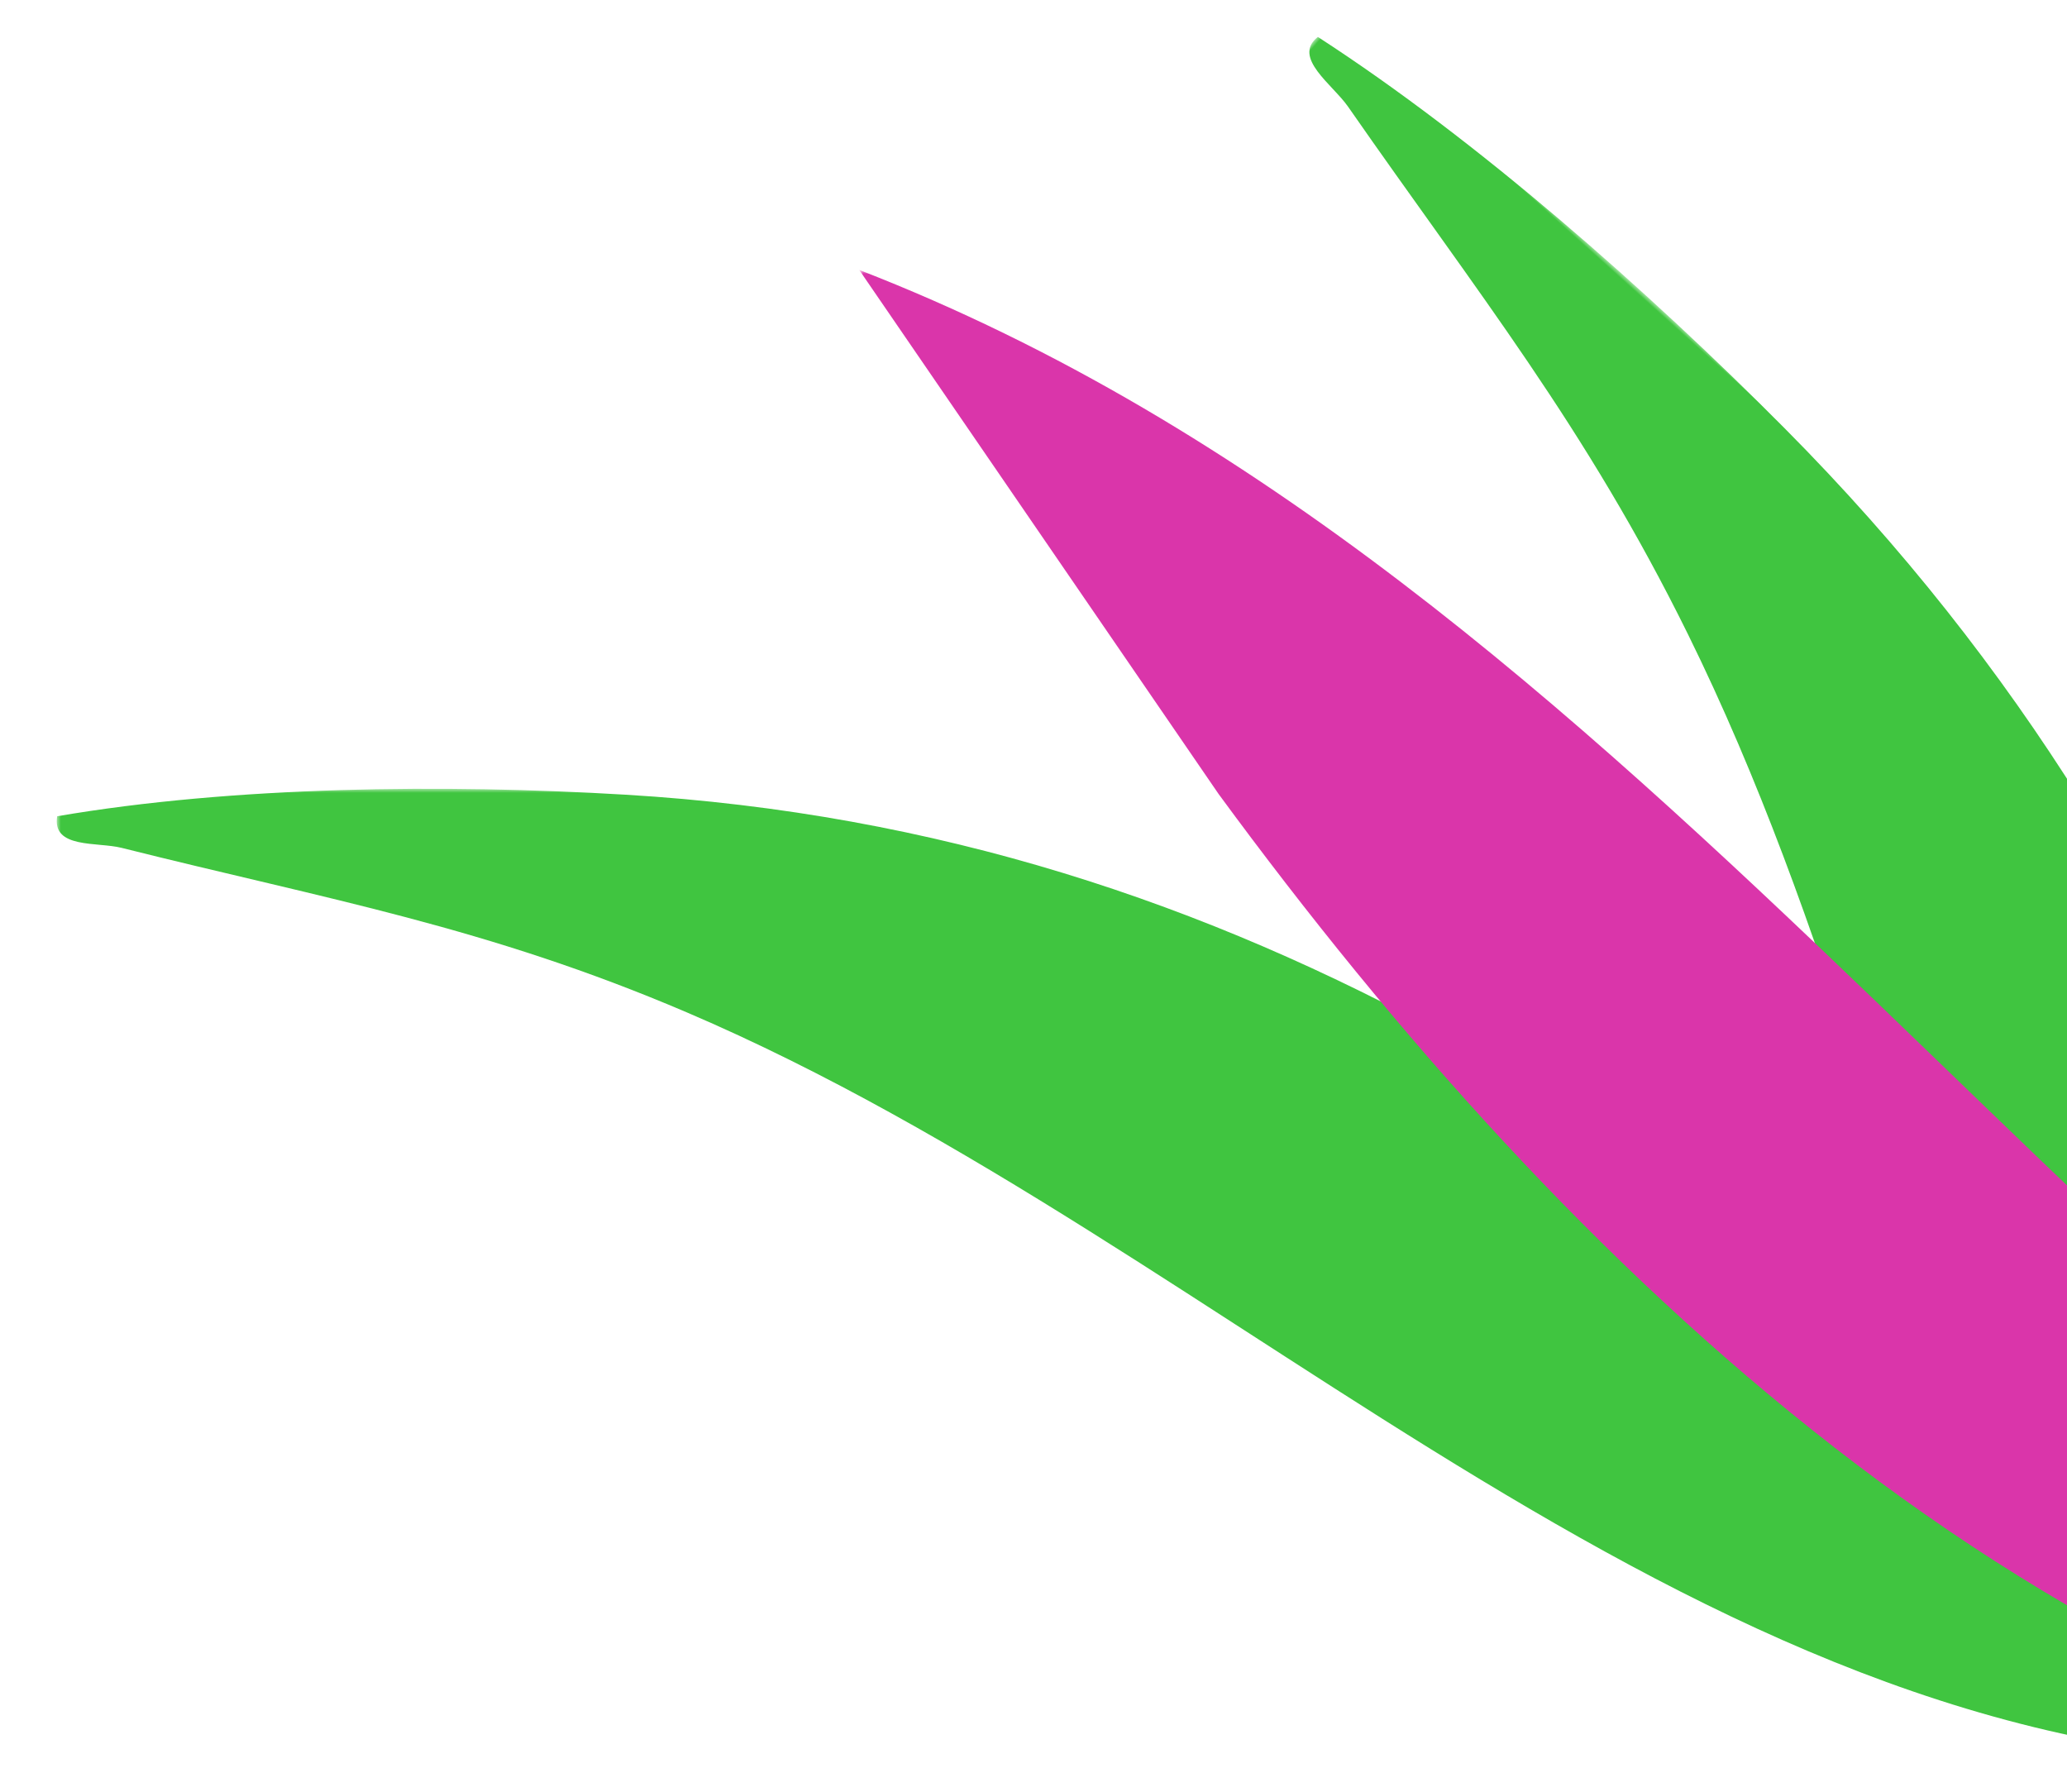
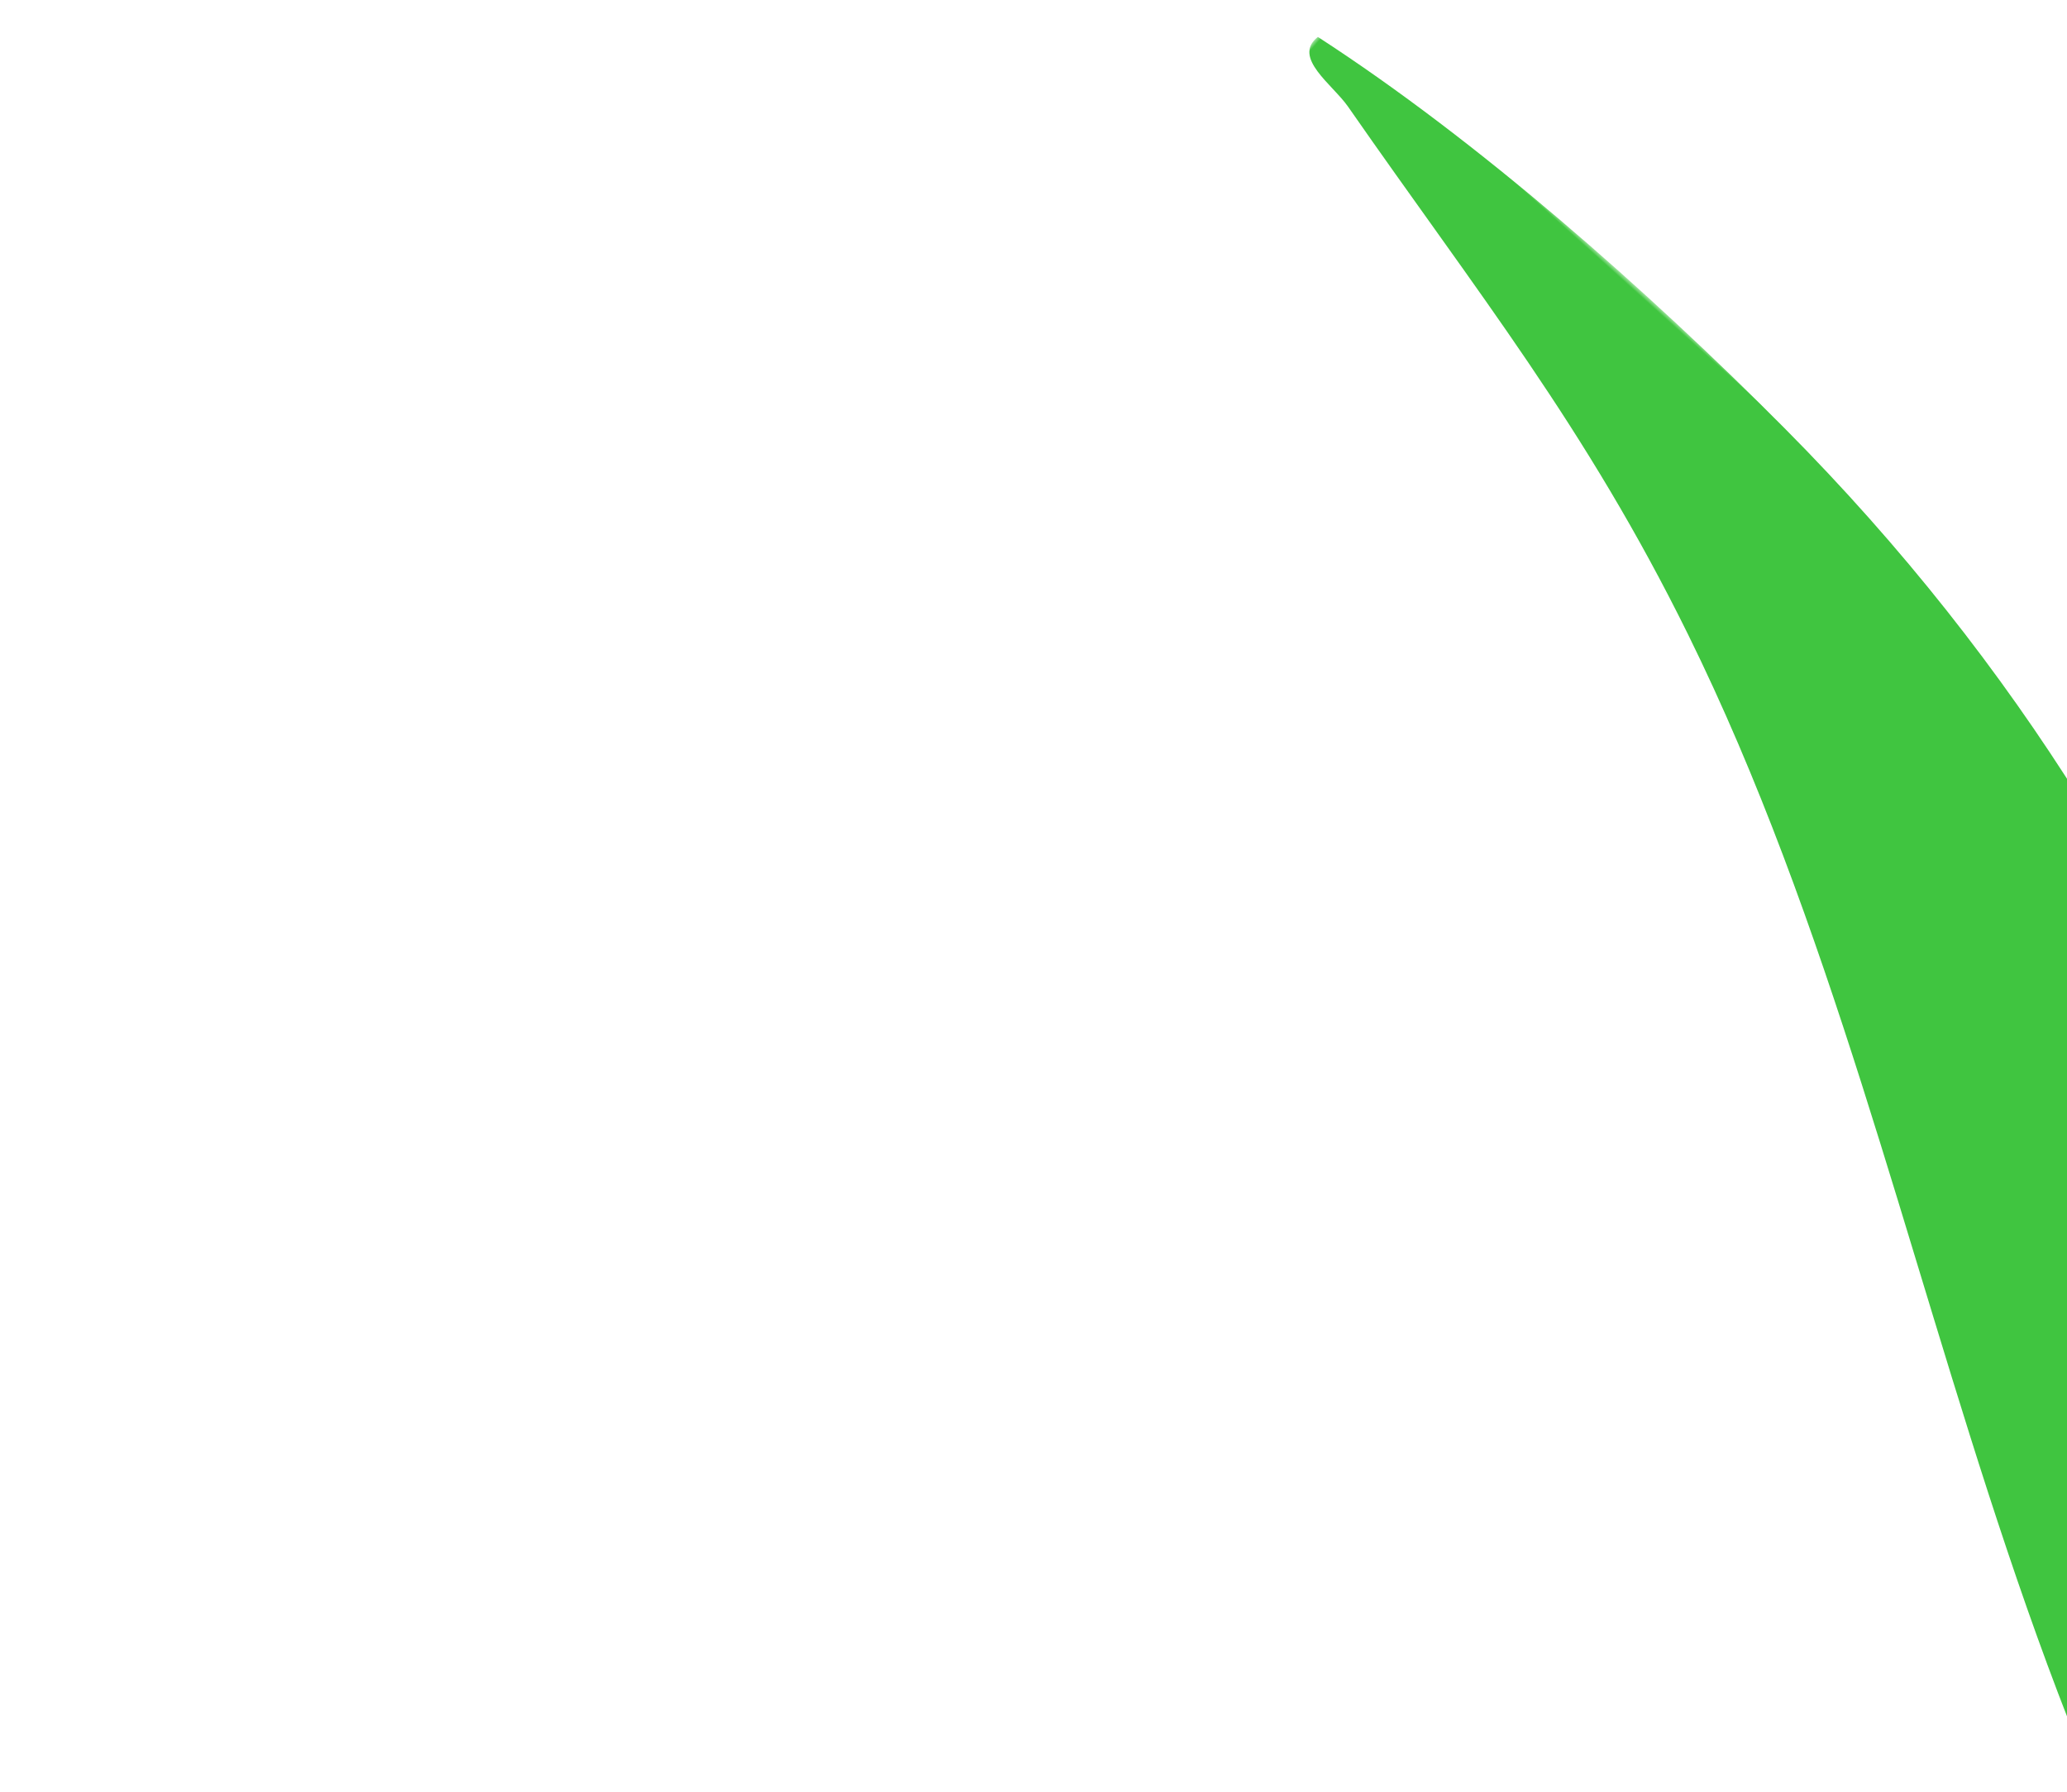
<svg xmlns="http://www.w3.org/2000/svg" xmlns:xlink="http://www.w3.org/1999/xlink" width="255px" height="221px" viewBox="0 0 255 221" version="1.1">
  <title>corner_insta</title>
  <defs>
    <polygon id="path-1" points="0 0 281 0 281 120 0 120" />
    <polygon id="path-3" points="0 0 301 0 301 120 0 120" />
-     <polygon id="path-5" points="0 0 245 0 245 192 0 192" />
  </defs>
  <g id="corner_insta" stroke="none" stroke-width="1" fill="none" fill-rule="evenodd">
    <g id="Group-3-Copy-9" transform="translate(7, 97.293)">
      <mask id="mask-2" fill="white">
        <use xlink:href="#path-1" />
      </mask>
      <g id="Clip-2" />
-       <path d="M258.401,94.573 C261.403,97.218 284.092,116.918 280.645,119.983 C202.793,121.215 146.186,56.835 77.754,27.589 C52.956,16.991 33.527,13.687 7.993,7.283 C5.004,6.532 -0.606,7.418 0.053,3.386 C21.788,-0.334 47.894,-0.599 70.161,0.729 C147.163,5.318 202.539,45.311 258.401,94.573" id="Fill-1" fill="#40C540" mask="url(#mask-2)" />
    </g>
    <g id="Group-3-Copy-10" transform="translate(236.5, 147.293) rotate(42) translate(-236.5, -147.293)translate(86, 87.293)">
      <mask id="mask-4" fill="white">
        <use xlink:href="#path-3" />
      </mask>
      <g id="Clip-2" />
      <path d="M276.793,94.573 C280.009,97.218 304.312,116.918 300.619,119.983 C217.227,121.215 156.591,56.835 83.288,27.589 C56.725,16.991 35.913,13.687 8.562,7.283 C5.36,6.532 -0.649,7.418 0.057,3.386 C23.339,-0.334 51.303,-0.599 75.155,0.729 C157.638,5.318 216.954,45.311 276.793,94.573" id="Fill-1" fill="#40C540" mask="url(#mask-4)" />
    </g>
    <g id="Group-3-Copy-11" transform="translate(106, 33.293)">
      <mask id="mask-6" fill="white">
        <use xlink:href="#path-5" />
      </mask>
      <g id="Clip-2" />
-       <path d="M245,187.363 C244.211,194.386 224.917,191.541 220.453,190.819 C145.024,178.654 87.567,123.536 44.339,64.649 L0,0 C98.426,38.178 153.148,138.786 245,187.363" id="Fill-1" fill="#DA35AA" mask="url(#mask-6)" />
    </g>
  </g>
</svg>